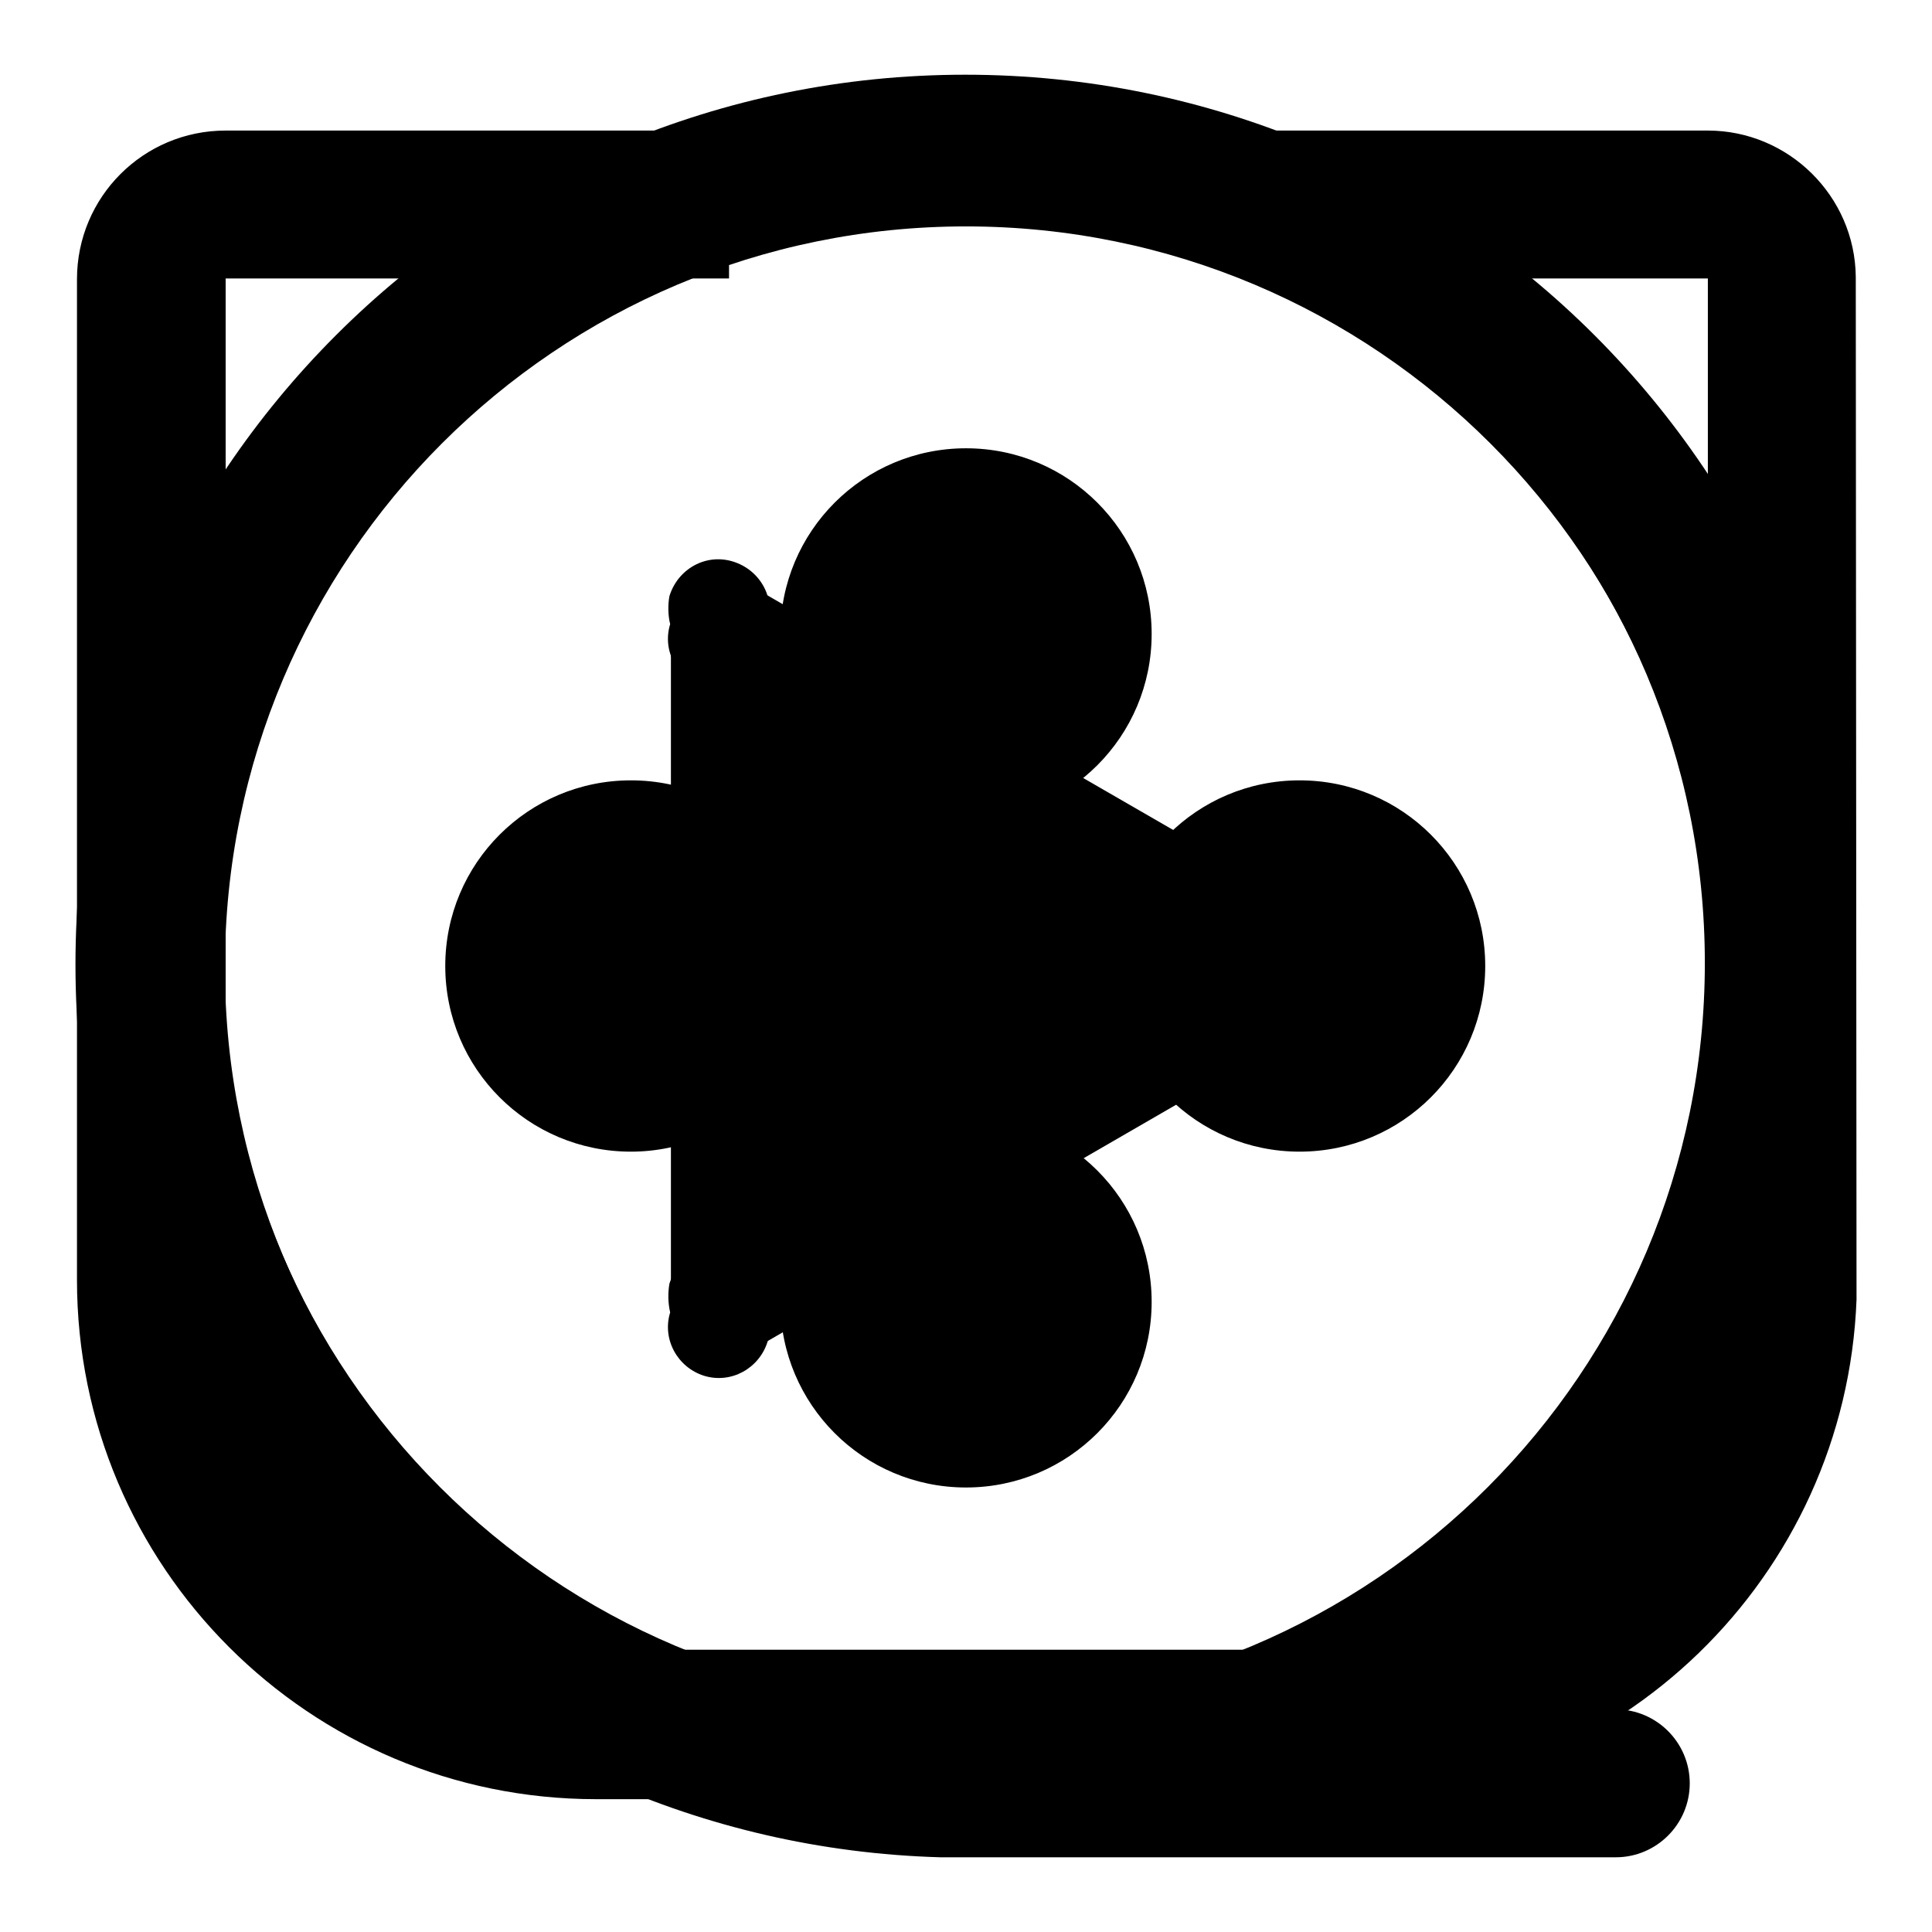
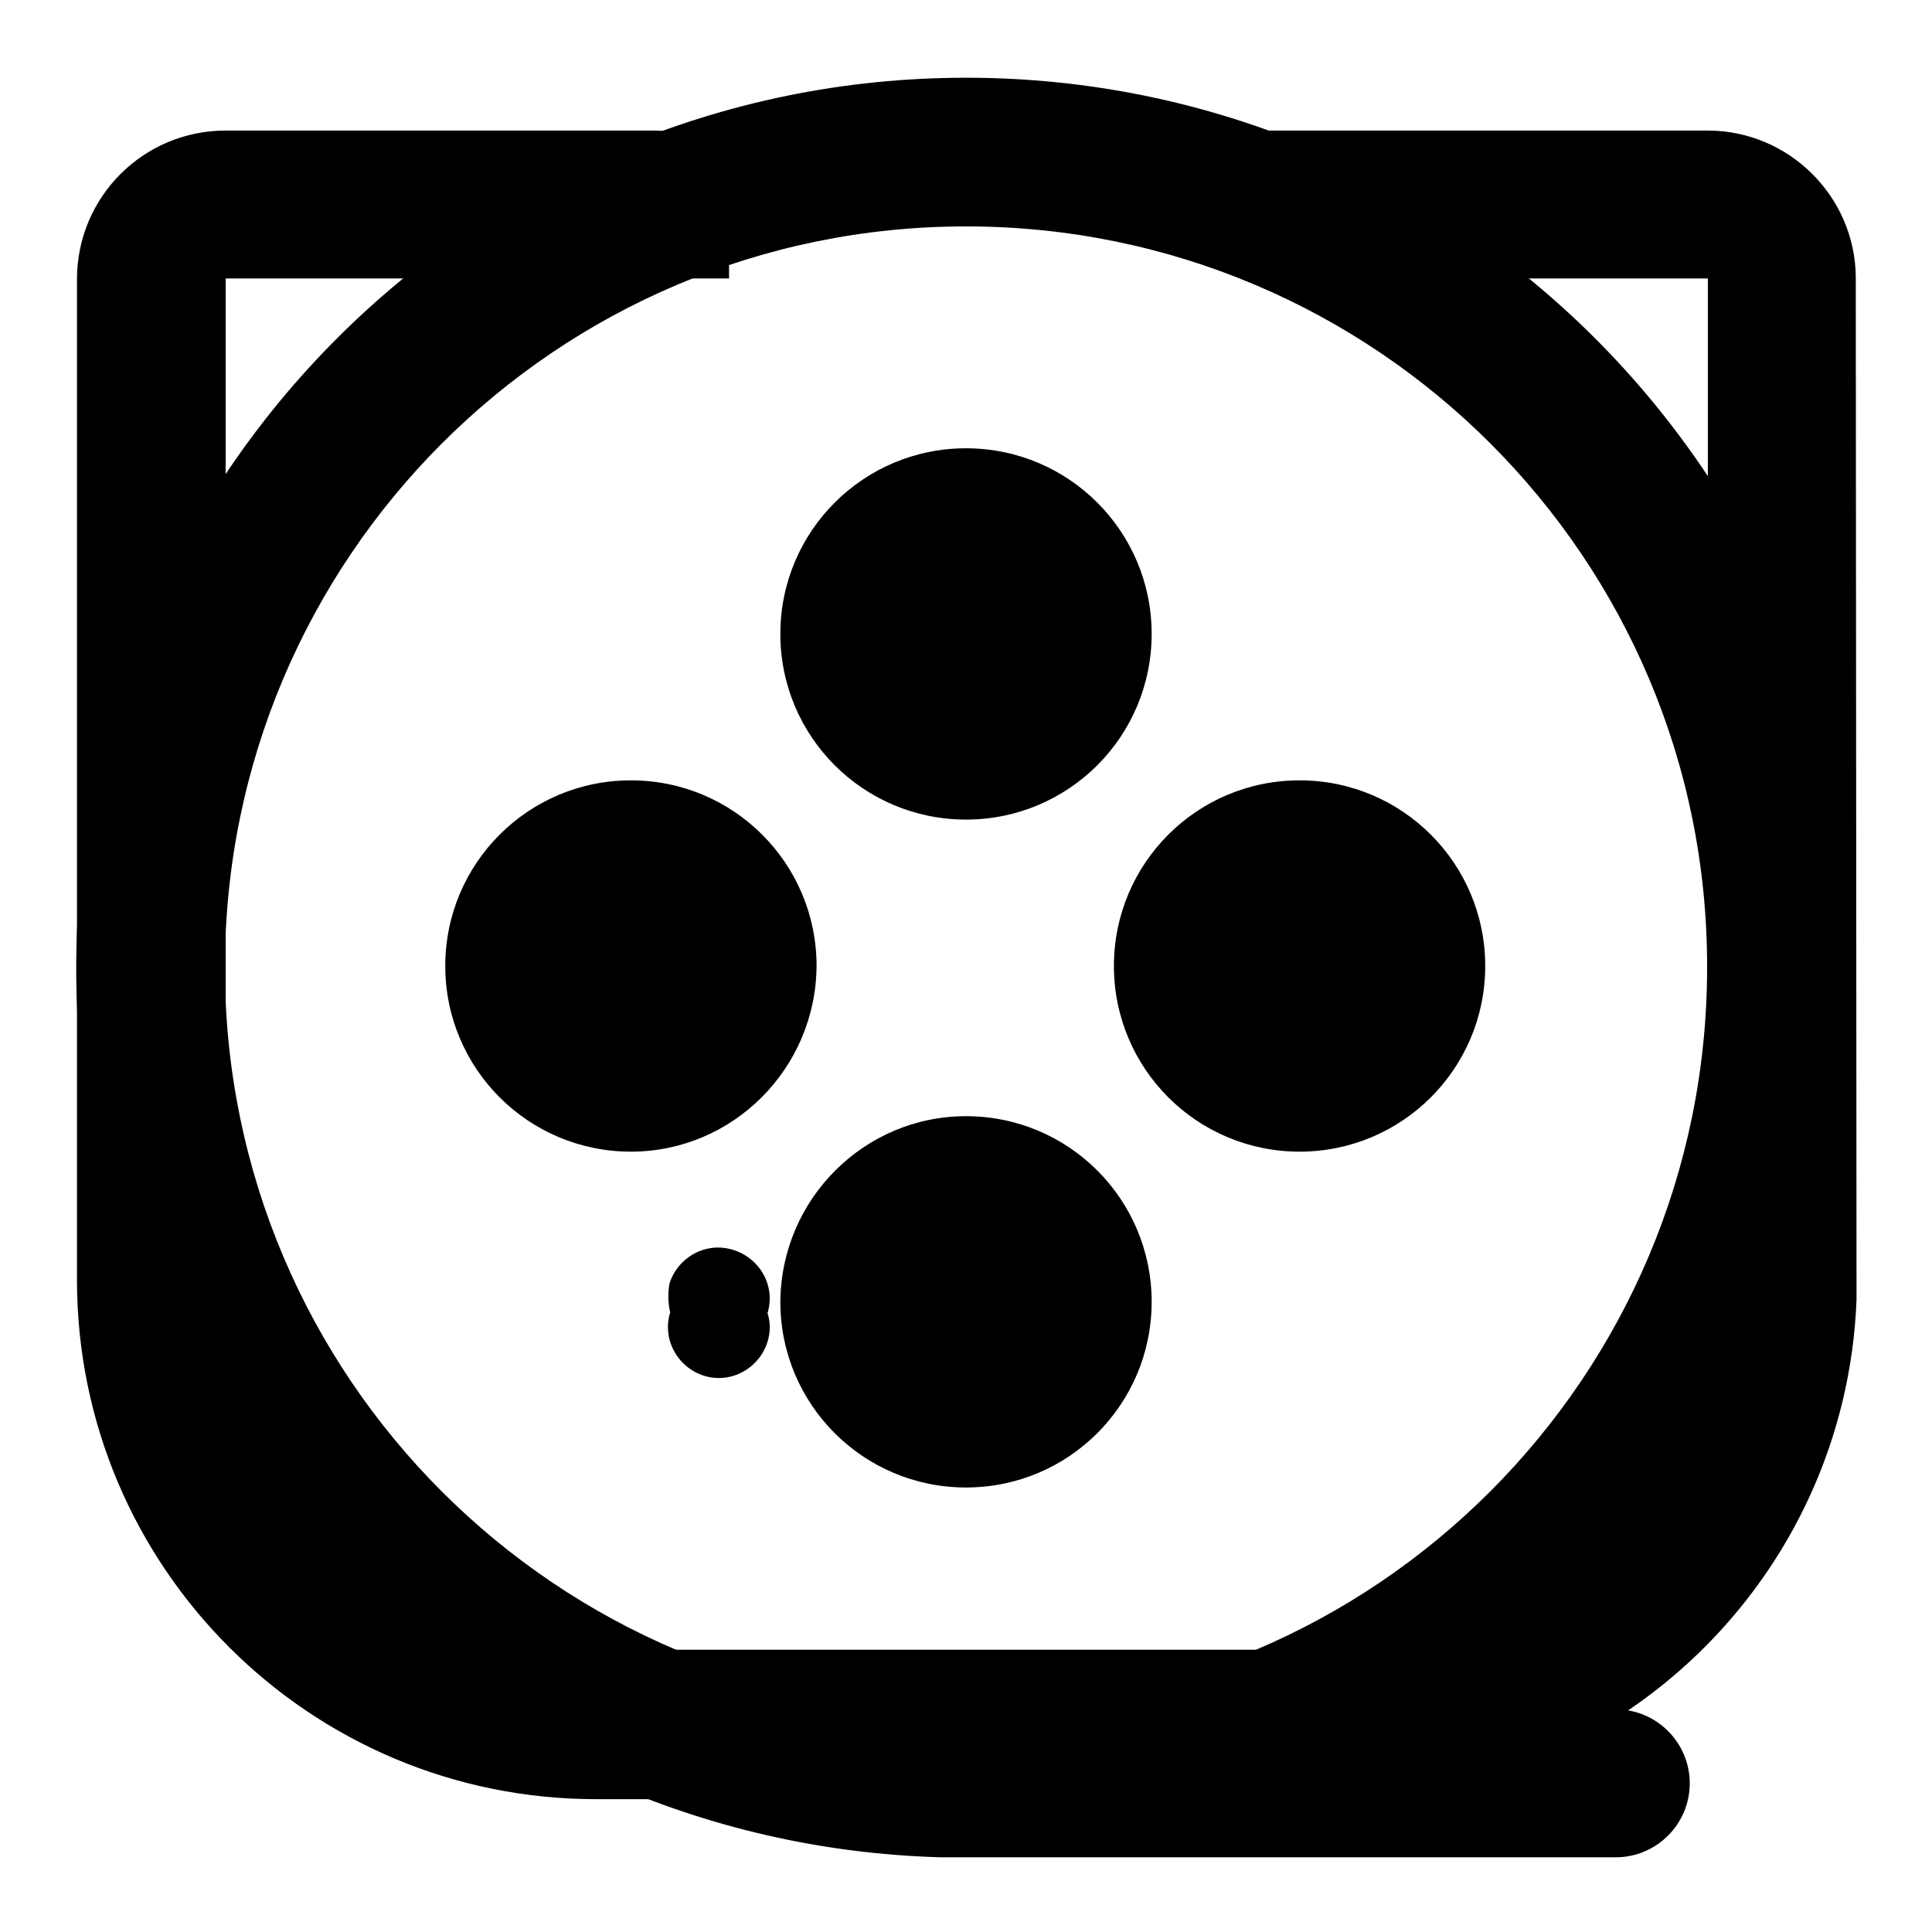
<svg xmlns="http://www.w3.org/2000/svg" version="1.1" x="0px" y="0px" viewBox="0 0 256 256" enable-background="new 0 0 256 256" xml:space="preserve">
  <g>
    <g>
-       <path fill="#000000" d="M127.9,9.9C62.8,9.9,10,62.6,10,127.8c0,65.1,52.8,117.9,117.9,117.9c65.1,0,117.9-52.8,117.9-117.9C245.8,62.6,193,9.9,127.9,9.9z M127.7,225.8c-54.2,0-98.2-44-98.2-98.2s44-98.2,98.2-98.2c54.3,0,98.2,44,98.2,98.2S182,225.8,127.7,225.8z" />
-       <path fill="#000000" d="M177.6,133.8L138,156.7l-39.4,22.8l-9.7-5.6v-45.6V82.7l9.7-5.6L138,99.9l39.5,22.8L177.6,133.8z" />
-       <path fill="#000000" d="M88.8,82.7c-1.1,3.6,1,7.3,4.5,8.4c3.6,1.1,7.3-1,8.4-4.5c0.4-1.3,0.4-2.6,0-3.8c1.1-3.6-1-7.3-4.6-8.4c-3.6-1.1-7.3,1-8.4,4.6C88.5,80.1,88.5,81.5,88.8,82.7z" />
-       <path fill="#000000" d="M167.7,128.3c-1.1,3.6,1,7.3,4.6,8.4c3.6,1.1,7.3-1,8.4-4.6c0.4-1.3,0.4-2.6,0-3.8c1.1-3.6-1-7.3-4.5-8.4c-3.6-1.1-7.3,1-8.4,4.5C167.3,125.7,167.3,127,167.7,128.3z" />
      <path fill="#000000" d="M88.8,173.9c-1.1,3.6,1,7.3,4.5,8.4c3.6,1.1,7.3-1,8.4-4.5c0.4-1.3,0.4-2.6,0-3.8c1.1-3.6-1-7.3-4.6-8.4c-3.6-1.1-7.3,1-8.4,4.5C88.5,171.3,88.5,172.6,88.8,173.9z" />
      <path fill="#000000" d="M193.2,226.5h20.9c5.4,0,9.8,4.4,9.8,9.8c0,5.4-4.4,9.8-9.8,9.8h-89.5v0c-63.5-1.8-114.5-53.9-114.5-117.8C10.1,63.1,62.9,10.3,128,10.3s117.9,52.8,117.9,117.9C245.9,169.3,225,205.4,193.2,226.5z M128,30c-54.3,0-98.2,44-98.2,98.2c0,54.3,44,98.2,98.2,98.2c54.3,0,98.2-44,98.2-98.2C226.3,74,182.3,30,128,30z M172.2,152.6c-13.6,0-24.6-11-24.6-24.6c0-13.6,11-24.6,24.6-24.6s24.6,11,24.6,24.6C196.8,141.6,185.8,152.6,172.2,152.6z M128,108.6c-13.6,0-24.6-11-24.6-24.6s11-24.6,24.6-24.6c13.6,0,24.6,11,24.6,24.6S141.6,108.6,128,108.6z M83.6,152.6C70,152.6,59,141.6,59,128c0-13.6,11-24.6,24.6-24.6c13.6,0,24.6,11,24.6,24.6C108.1,141.6,97.1,152.6,83.6,152.6z M128,147.9c13.6,0,24.6,11,24.6,24.6c0,13.6-11,24.6-24.6,24.6c-13.6,0-24.6-11-24.6-24.6C103.5,158.9,114.5,147.9,128,147.9z" />
      <path fill="#000000" d="M245.9,36.7c-0.1-10.7-8.9-19.4-19.6-19.4c-0.4,0-66.7,0-66.7,0v9.8c0,5.4,4.4,9.8,9.8,9.8h56.9c0,0,0,132.2,0,132.6c0,27.1-22,49.1-49.1,49.1c-1,0-97.3,0-98.2,0c-27.1,0-49.1-22-49.1-49.1c0-0.4,0-132.6,0-132.6h66.7v-9.8c0-5.4-4.4-9.8-9.8-9.8c0,0-56.3,0-56.9,0C19,17.3,10.2,26.1,10.2,37v132.6c0,38,30.8,68.8,68.8,68.8h98.5l0,0c37-0.1,67.1-29.5,68.5-66.2h0L245.9,36.7L245.9,36.7z" />
    </g>
  </g>
</svg>